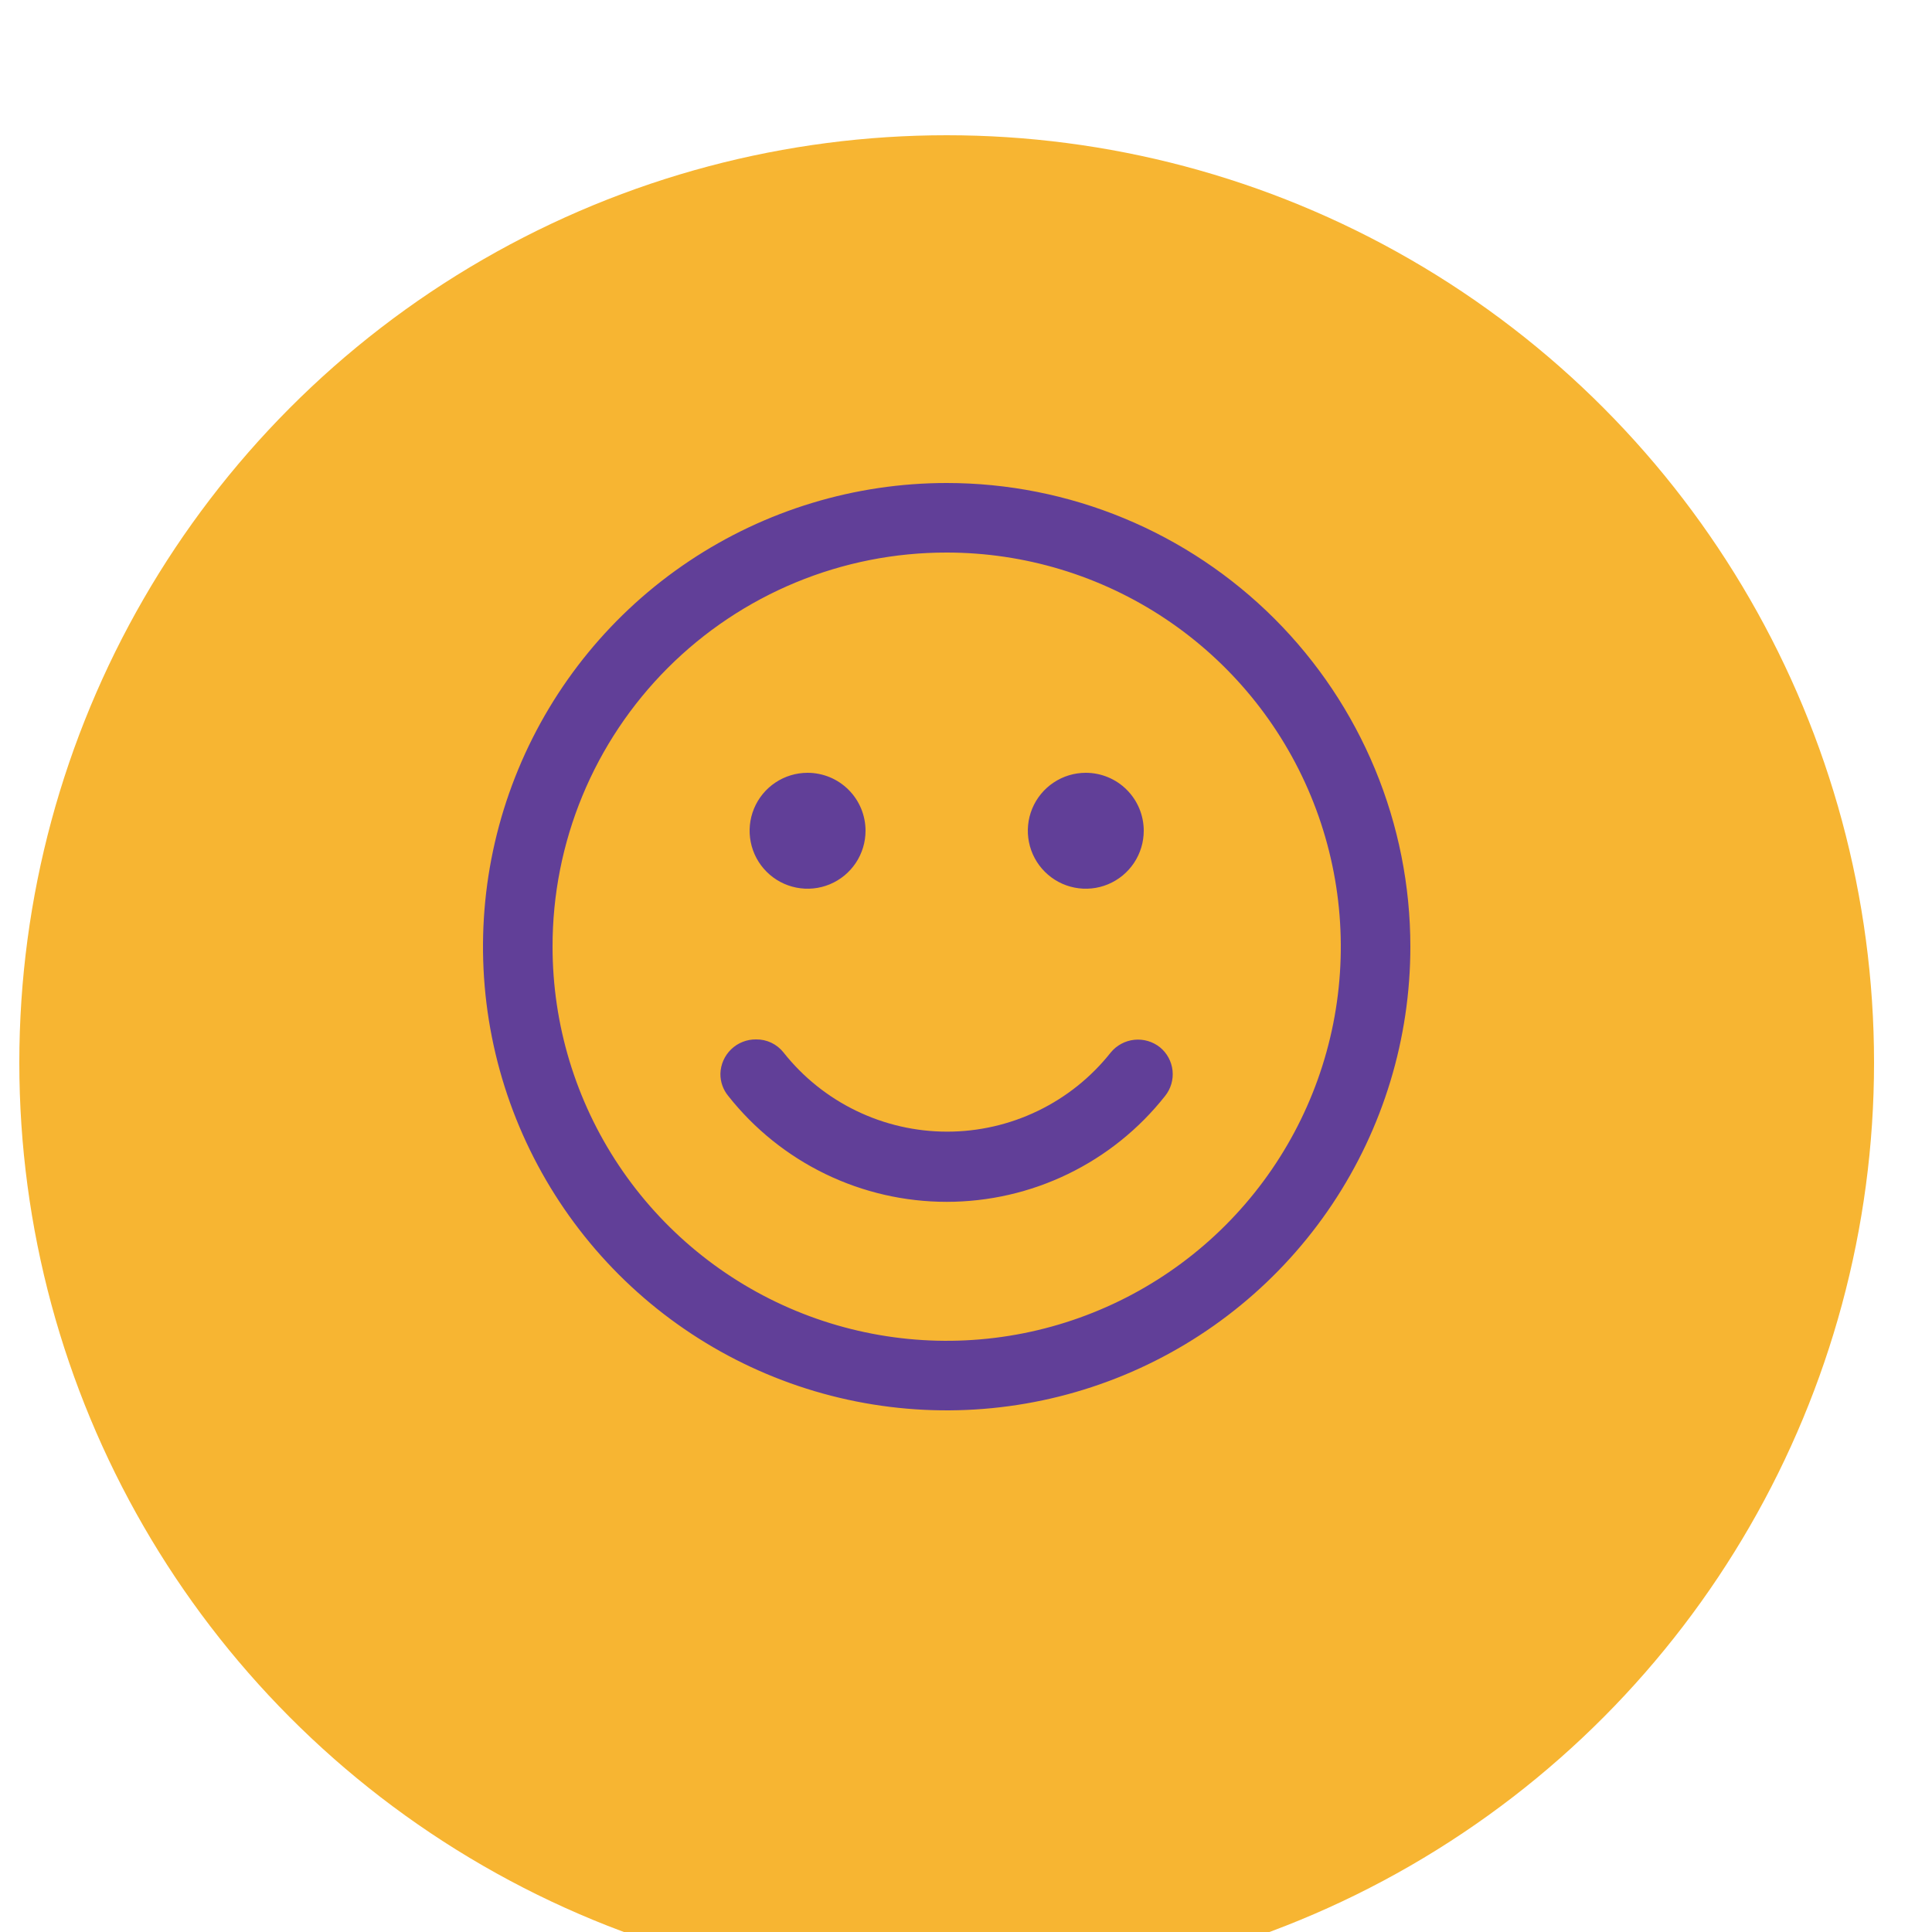
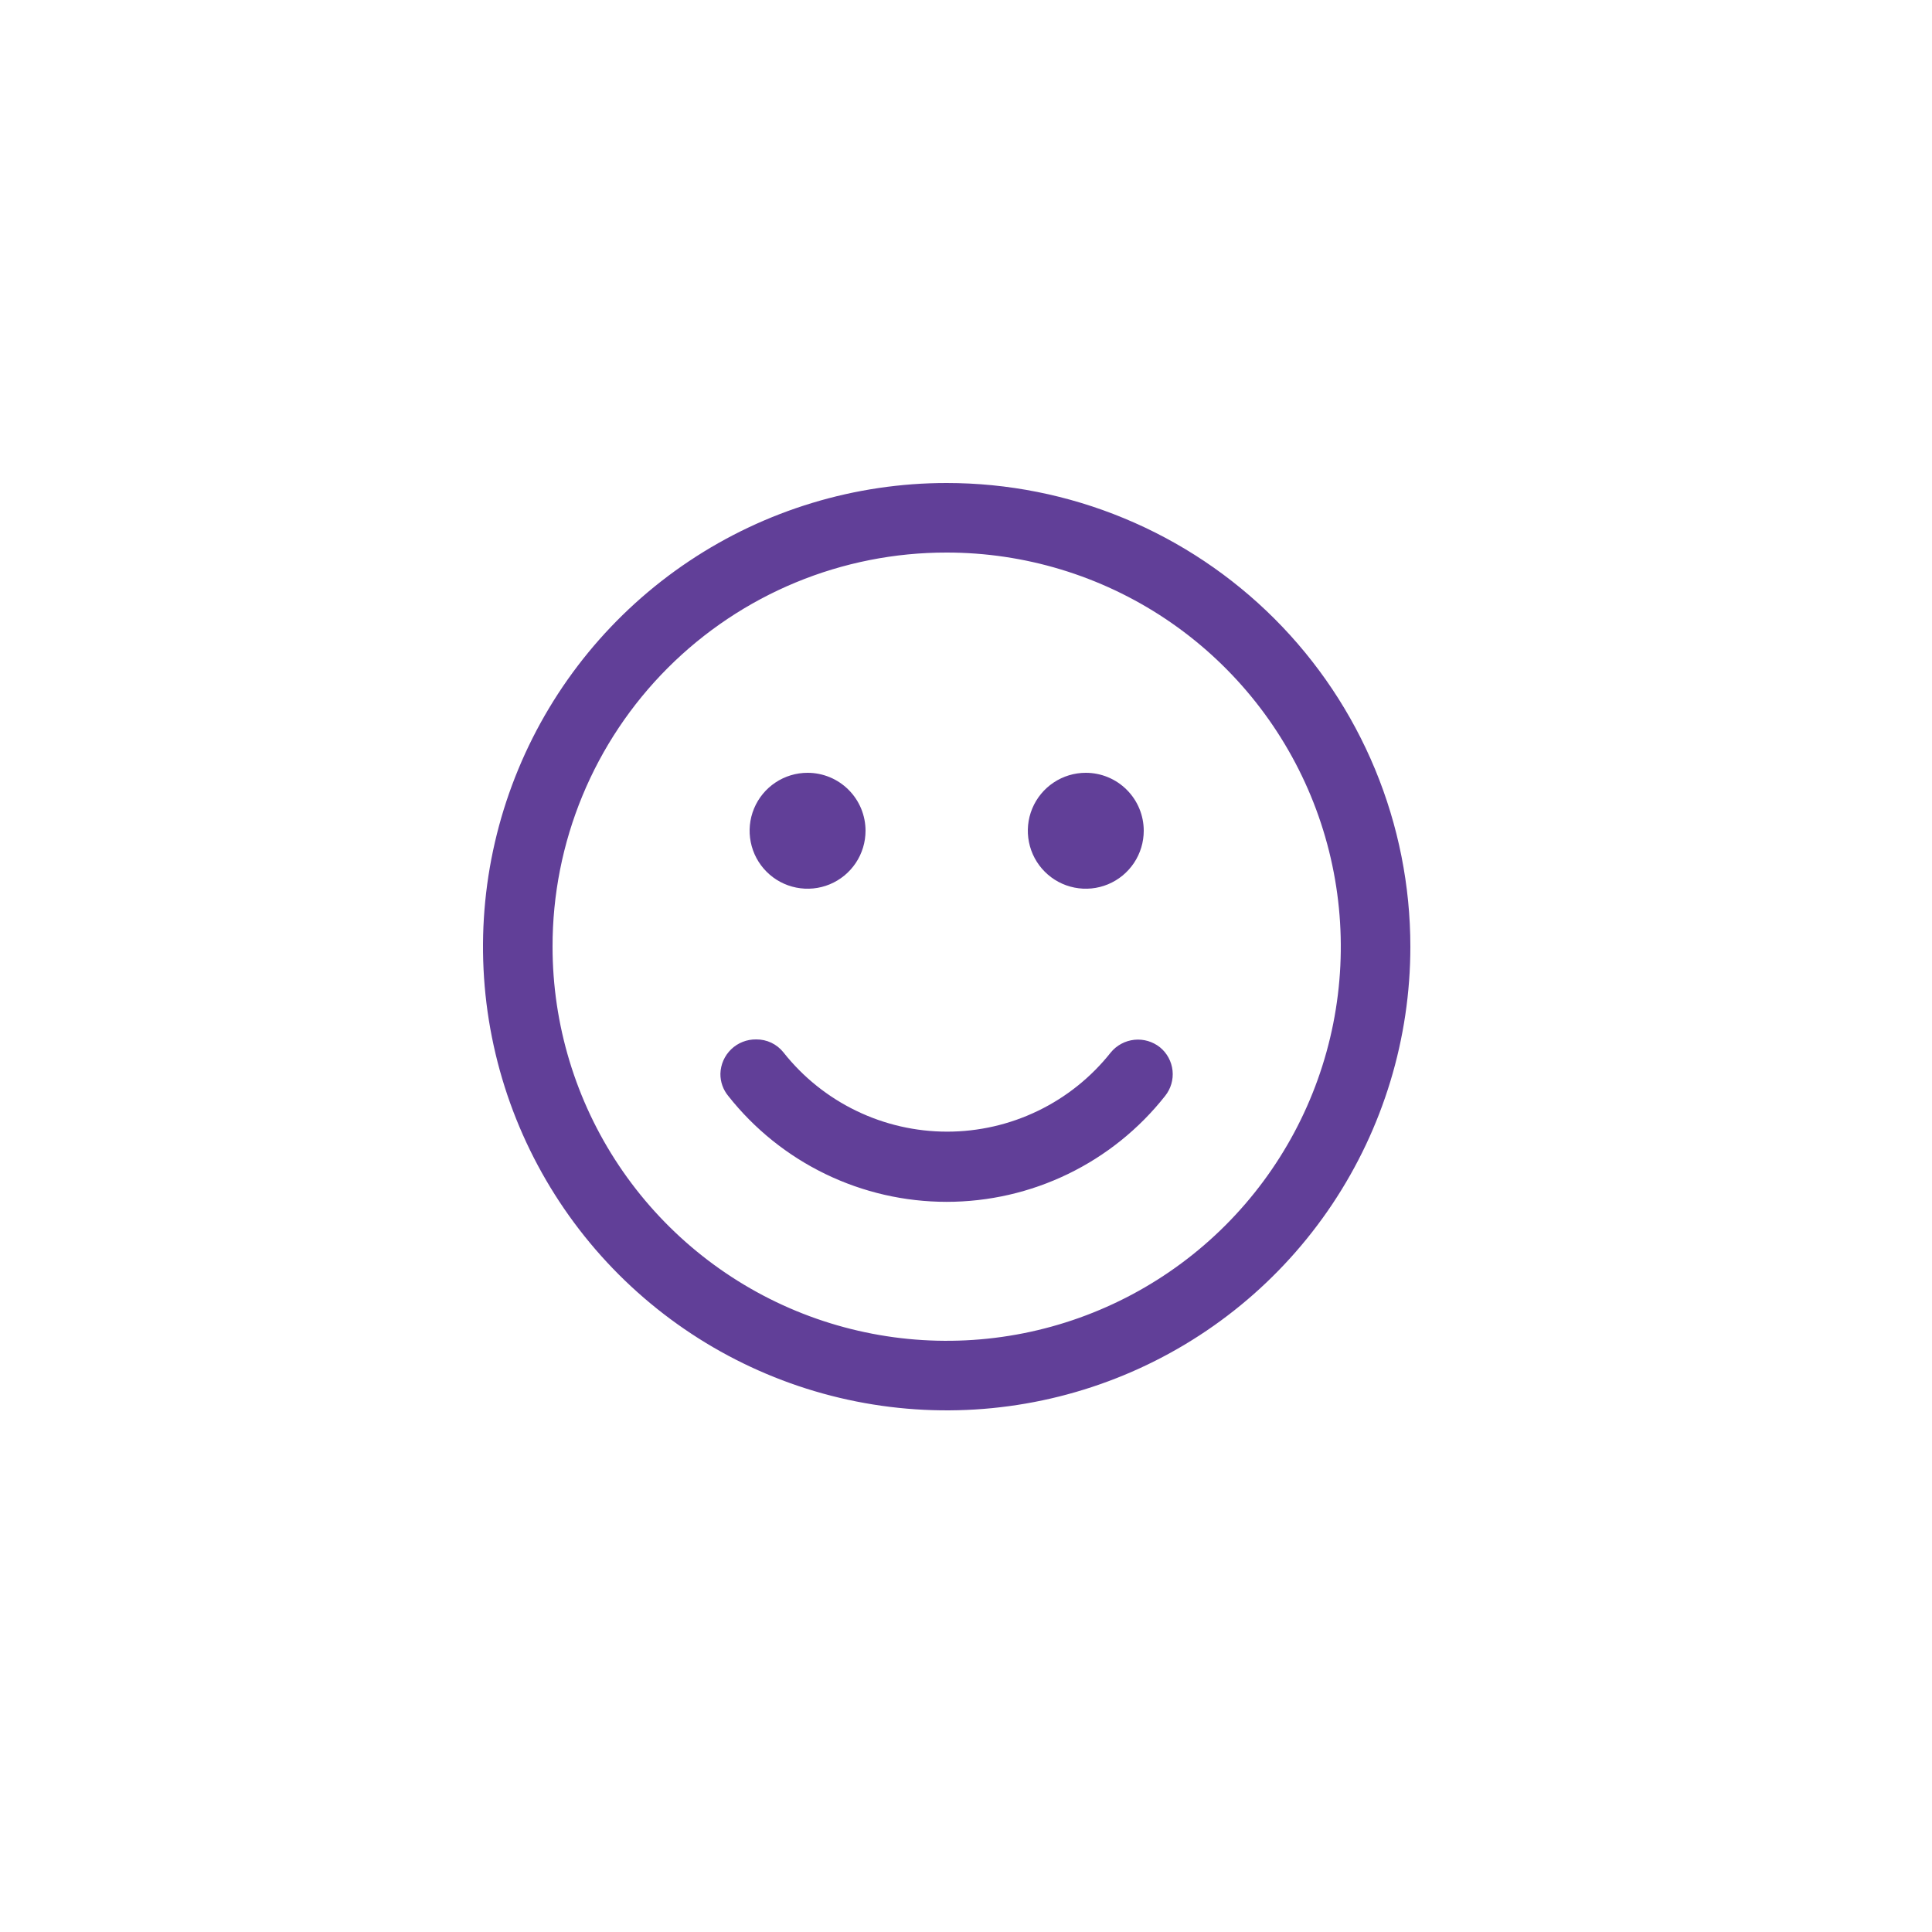
<svg xmlns="http://www.w3.org/2000/svg" width="100" height="100" viewBox="11 5 100 100" fill="none">
  <g filter="url(#filter0_d_34_130)">
-     <circle cx="60" cy="54" r="48" fill="#F7B532" width="100%" height="100%" />
-   </g>
+     </g>
  <path d="M60 30C55.253 30 50.613 31.408 46.666 34.045C42.719 36.682 39.643 40.43 37.827 44.816C36.01 49.201 35.535 54.027 36.461 58.682C37.387 63.338 39.673 67.614 43.029 70.971C46.386 74.327 50.662 76.613 55.318 77.539C59.973 78.465 64.799 77.99 69.184 76.173C73.57 74.357 77.318 71.281 79.955 67.334C82.592 63.387 84 58.747 84 54C84 50.848 83.379 47.727 82.173 44.816C80.967 41.904 79.199 39.258 76.971 37.029C74.742 34.801 72.096 33.033 69.184 31.827C66.273 30.621 63.152 30 60 30V30ZM60 33.6C64.035 33.6 67.979 34.796 71.334 37.038C74.688 39.28 77.303 42.466 78.847 46.193C80.391 49.921 80.795 54.023 80.008 57.98C79.221 61.937 77.278 65.572 74.425 68.425C71.572 71.278 67.937 73.221 63.98 74.008C60.023 74.795 55.921 74.391 52.193 72.847C48.466 71.303 45.28 68.688 43.038 65.334C40.796 61.979 39.6 58.035 39.6 54C39.597 51.32 40.122 48.666 41.146 46.19C42.17 43.713 43.673 41.463 45.568 39.568C47.463 37.673 49.713 36.17 52.19 35.146C54.666 34.122 57.32 33.597 60 33.6V33.6ZM52.8 45C52.207 45 51.627 45.176 51.133 45.506C50.64 45.835 50.255 46.304 50.028 46.852C49.801 47.4 49.742 48.003 49.858 48.585C49.973 49.167 50.259 49.702 50.679 50.121C51.098 50.541 51.633 50.827 52.215 50.942C52.797 51.058 53.4 50.999 53.948 50.772C54.496 50.545 54.965 50.16 55.294 49.667C55.624 49.173 55.8 48.593 55.8 48C55.8 47.606 55.722 47.216 55.572 46.852C55.421 46.488 55.2 46.157 54.921 45.879C54.643 45.6 54.312 45.379 53.948 45.228C53.584 45.078 53.194 45 52.8 45ZM67.2 45C66.607 45 66.027 45.176 65.533 45.506C65.04 45.835 64.655 46.304 64.428 46.852C64.201 47.4 64.142 48.003 64.258 48.585C64.373 49.167 64.659 49.702 65.079 50.121C65.498 50.541 66.033 50.827 66.615 50.942C67.197 51.058 67.8 50.999 68.348 50.772C68.896 50.545 69.365 50.16 69.694 49.667C70.024 49.173 70.2 48.593 70.2 48C70.2 47.204 69.884 46.441 69.321 45.879C68.759 45.316 67.996 45 67.2 45ZM50.136 58.8C49.656 58.794 49.193 58.976 48.847 59.309C48.502 59.641 48.301 60.096 48.288 60.576C48.283 60.996 48.428 61.404 48.696 61.728C50.044 63.436 51.761 64.816 53.719 65.765C55.677 66.714 57.824 67.207 60 67.207C62.176 67.207 64.323 66.714 66.281 65.765C68.239 64.816 69.956 63.436 71.304 61.728C71.601 61.358 71.74 60.886 71.691 60.414C71.641 59.942 71.407 59.508 71.04 59.208C70.666 58.91 70.19 58.77 69.714 58.819C69.238 58.869 68.801 59.103 68.496 59.472C67.485 60.751 66.198 61.784 64.73 62.494C63.263 63.205 61.654 63.574 60.024 63.574C58.394 63.574 56.785 63.205 55.318 62.494C53.85 61.784 52.563 60.751 51.552 59.472C51.383 59.259 51.168 59.088 50.922 58.971C50.677 58.855 50.408 58.796 50.136 58.8Z" fill="#613F98" />
  <defs>
    <filter id="filter0_d_34_130" x="0" y="0" width="120" height="120" filterUnits="userSpaceOnUse" color-interpolation-filters="sRGB">
      <feFlood flood-opacity="0" result="BackgroundImageFix" />
      <feColorMatrix in="SourceAlpha" type="matrix" values="0 0 0 0 0 0 0 0 0 0 0 0 0 0 0 0 0 0 127 0" result="hardAlpha" />
      <feOffset dy="6" />
      <feGaussianBlur stdDeviation="6" />
      <feColorMatrix type="matrix" values="0 0 0 0 0.445 0 0 0 0 0.26 0 0 0 0 0 0 0 0 0.08 0" />
      <feBlend mode="normal" in2="BackgroundImageFix" result="effect1_dropShadow_34_130" />
      <feBlend mode="normal" in="SourceGraphic" in2="effect1_dropShadow_34_130" result="shape" />
    </filter>
  </defs>
</svg>